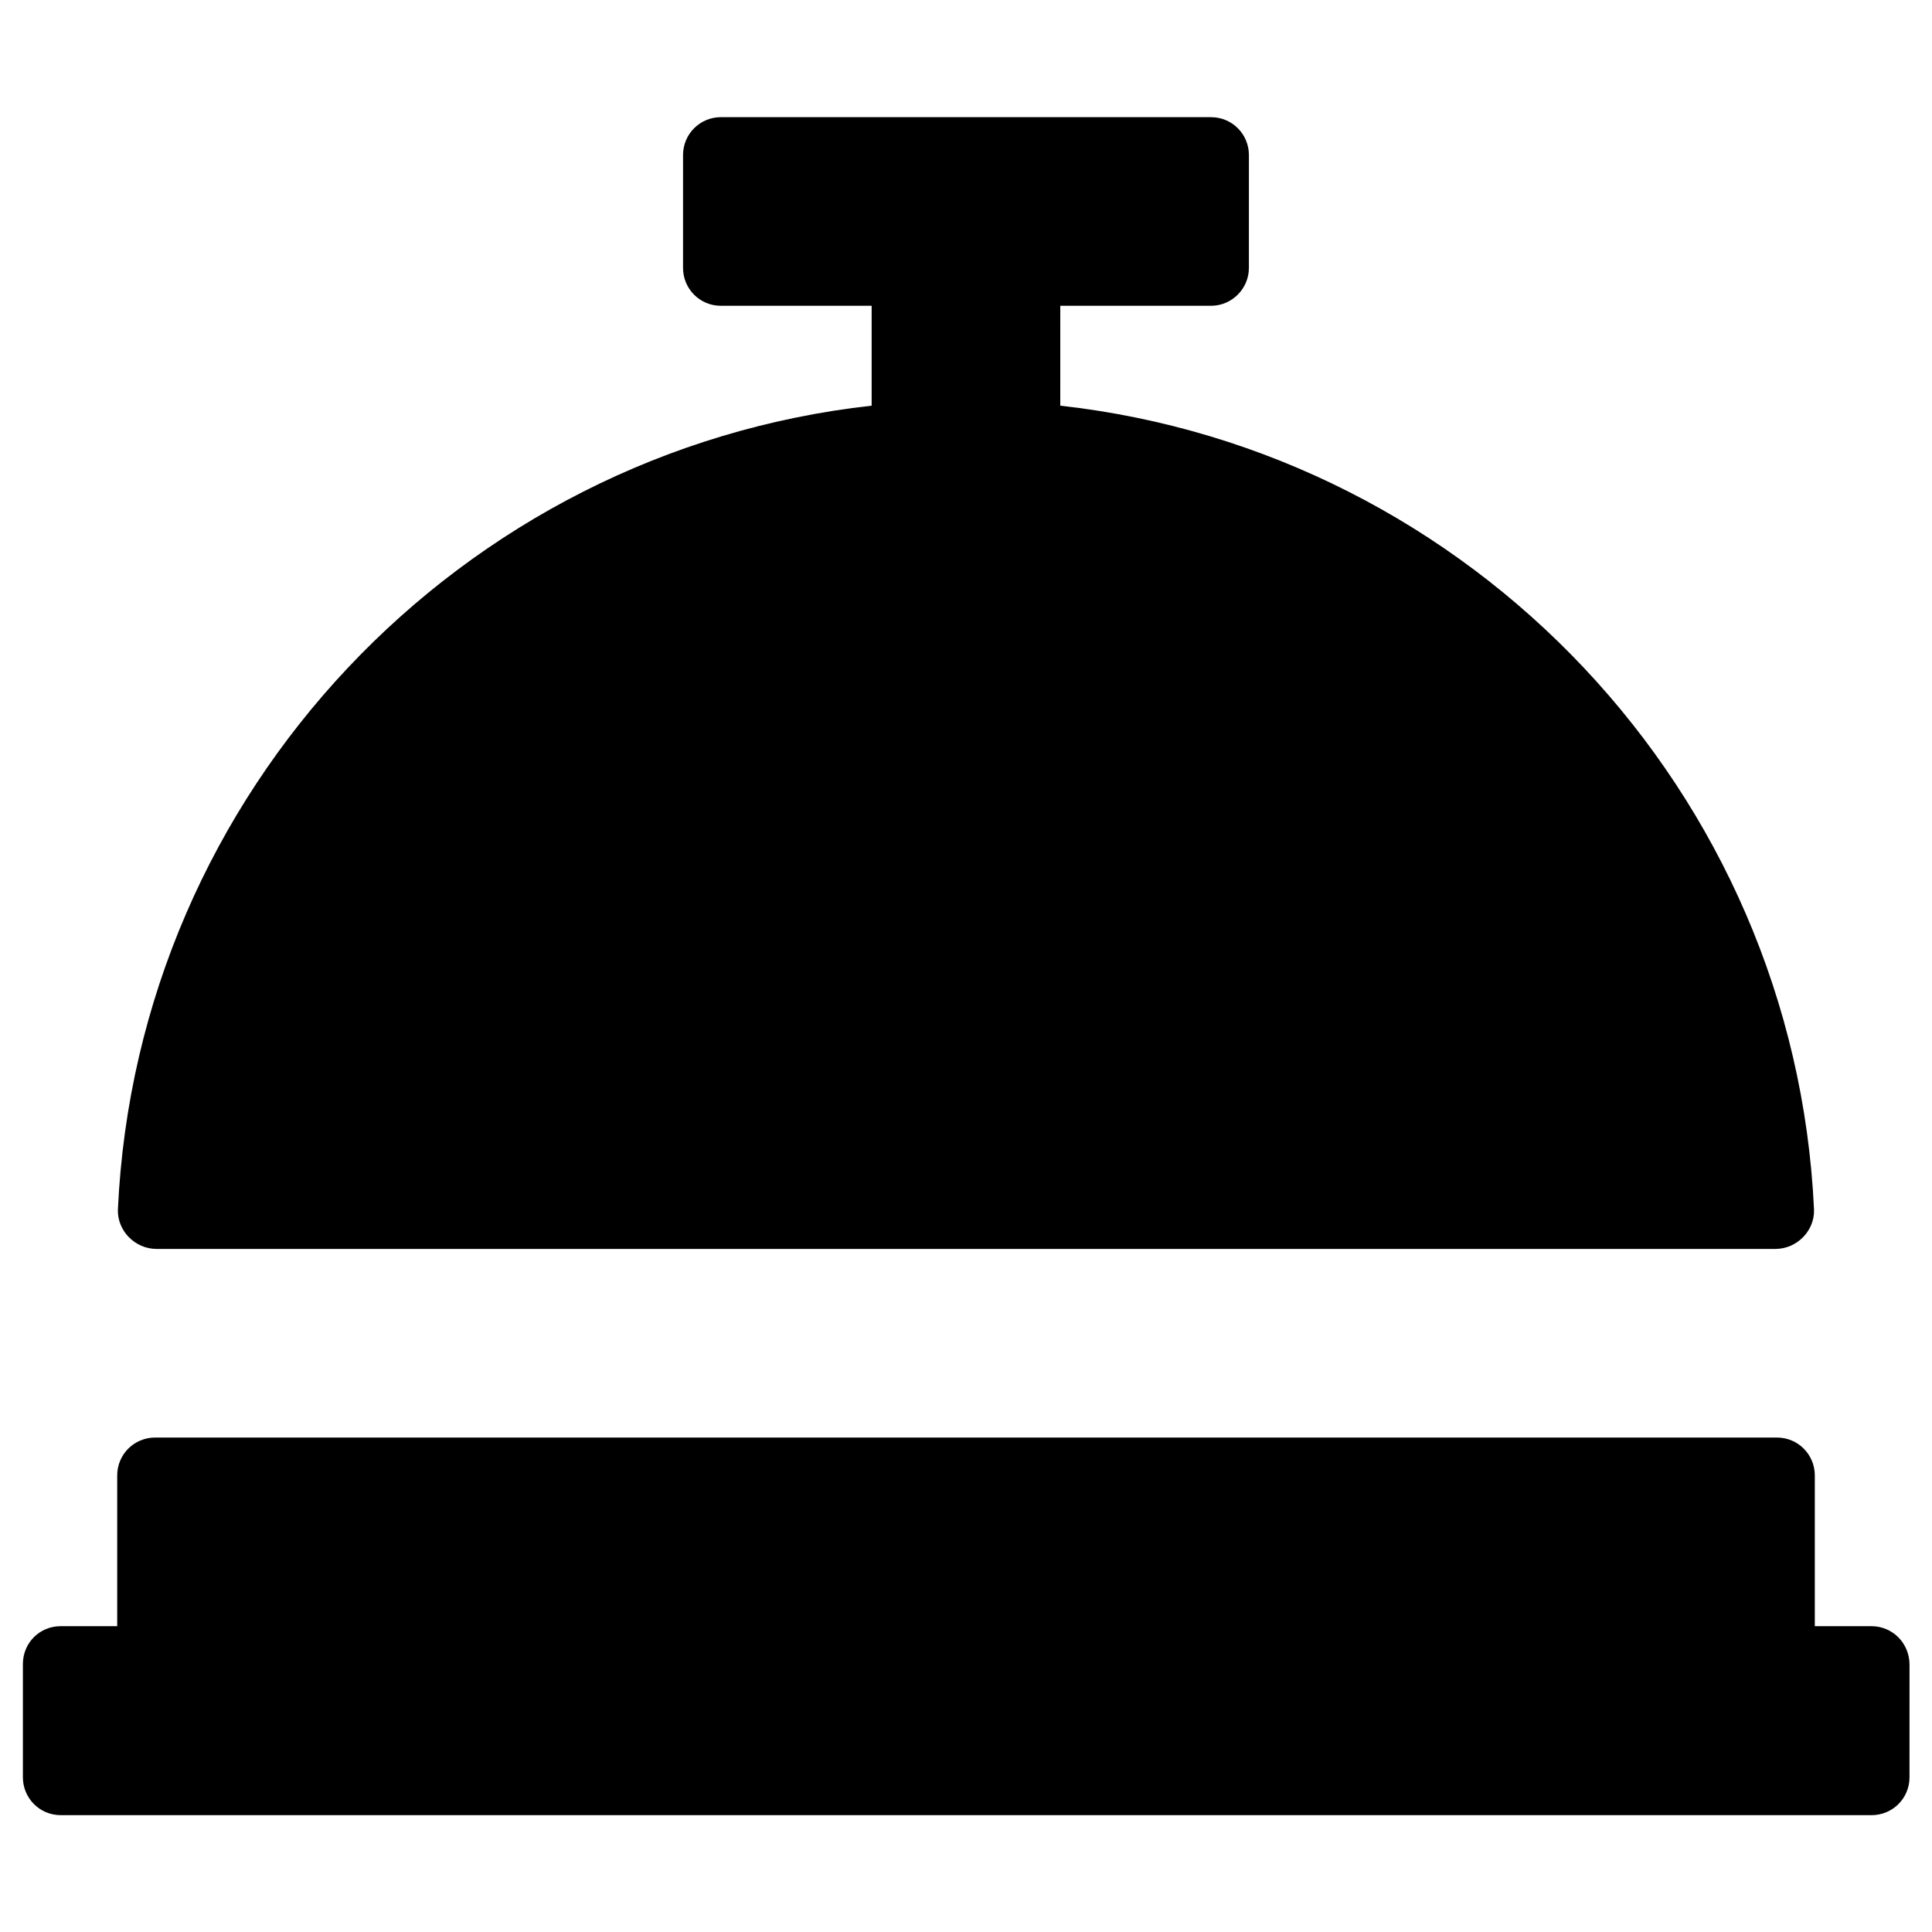
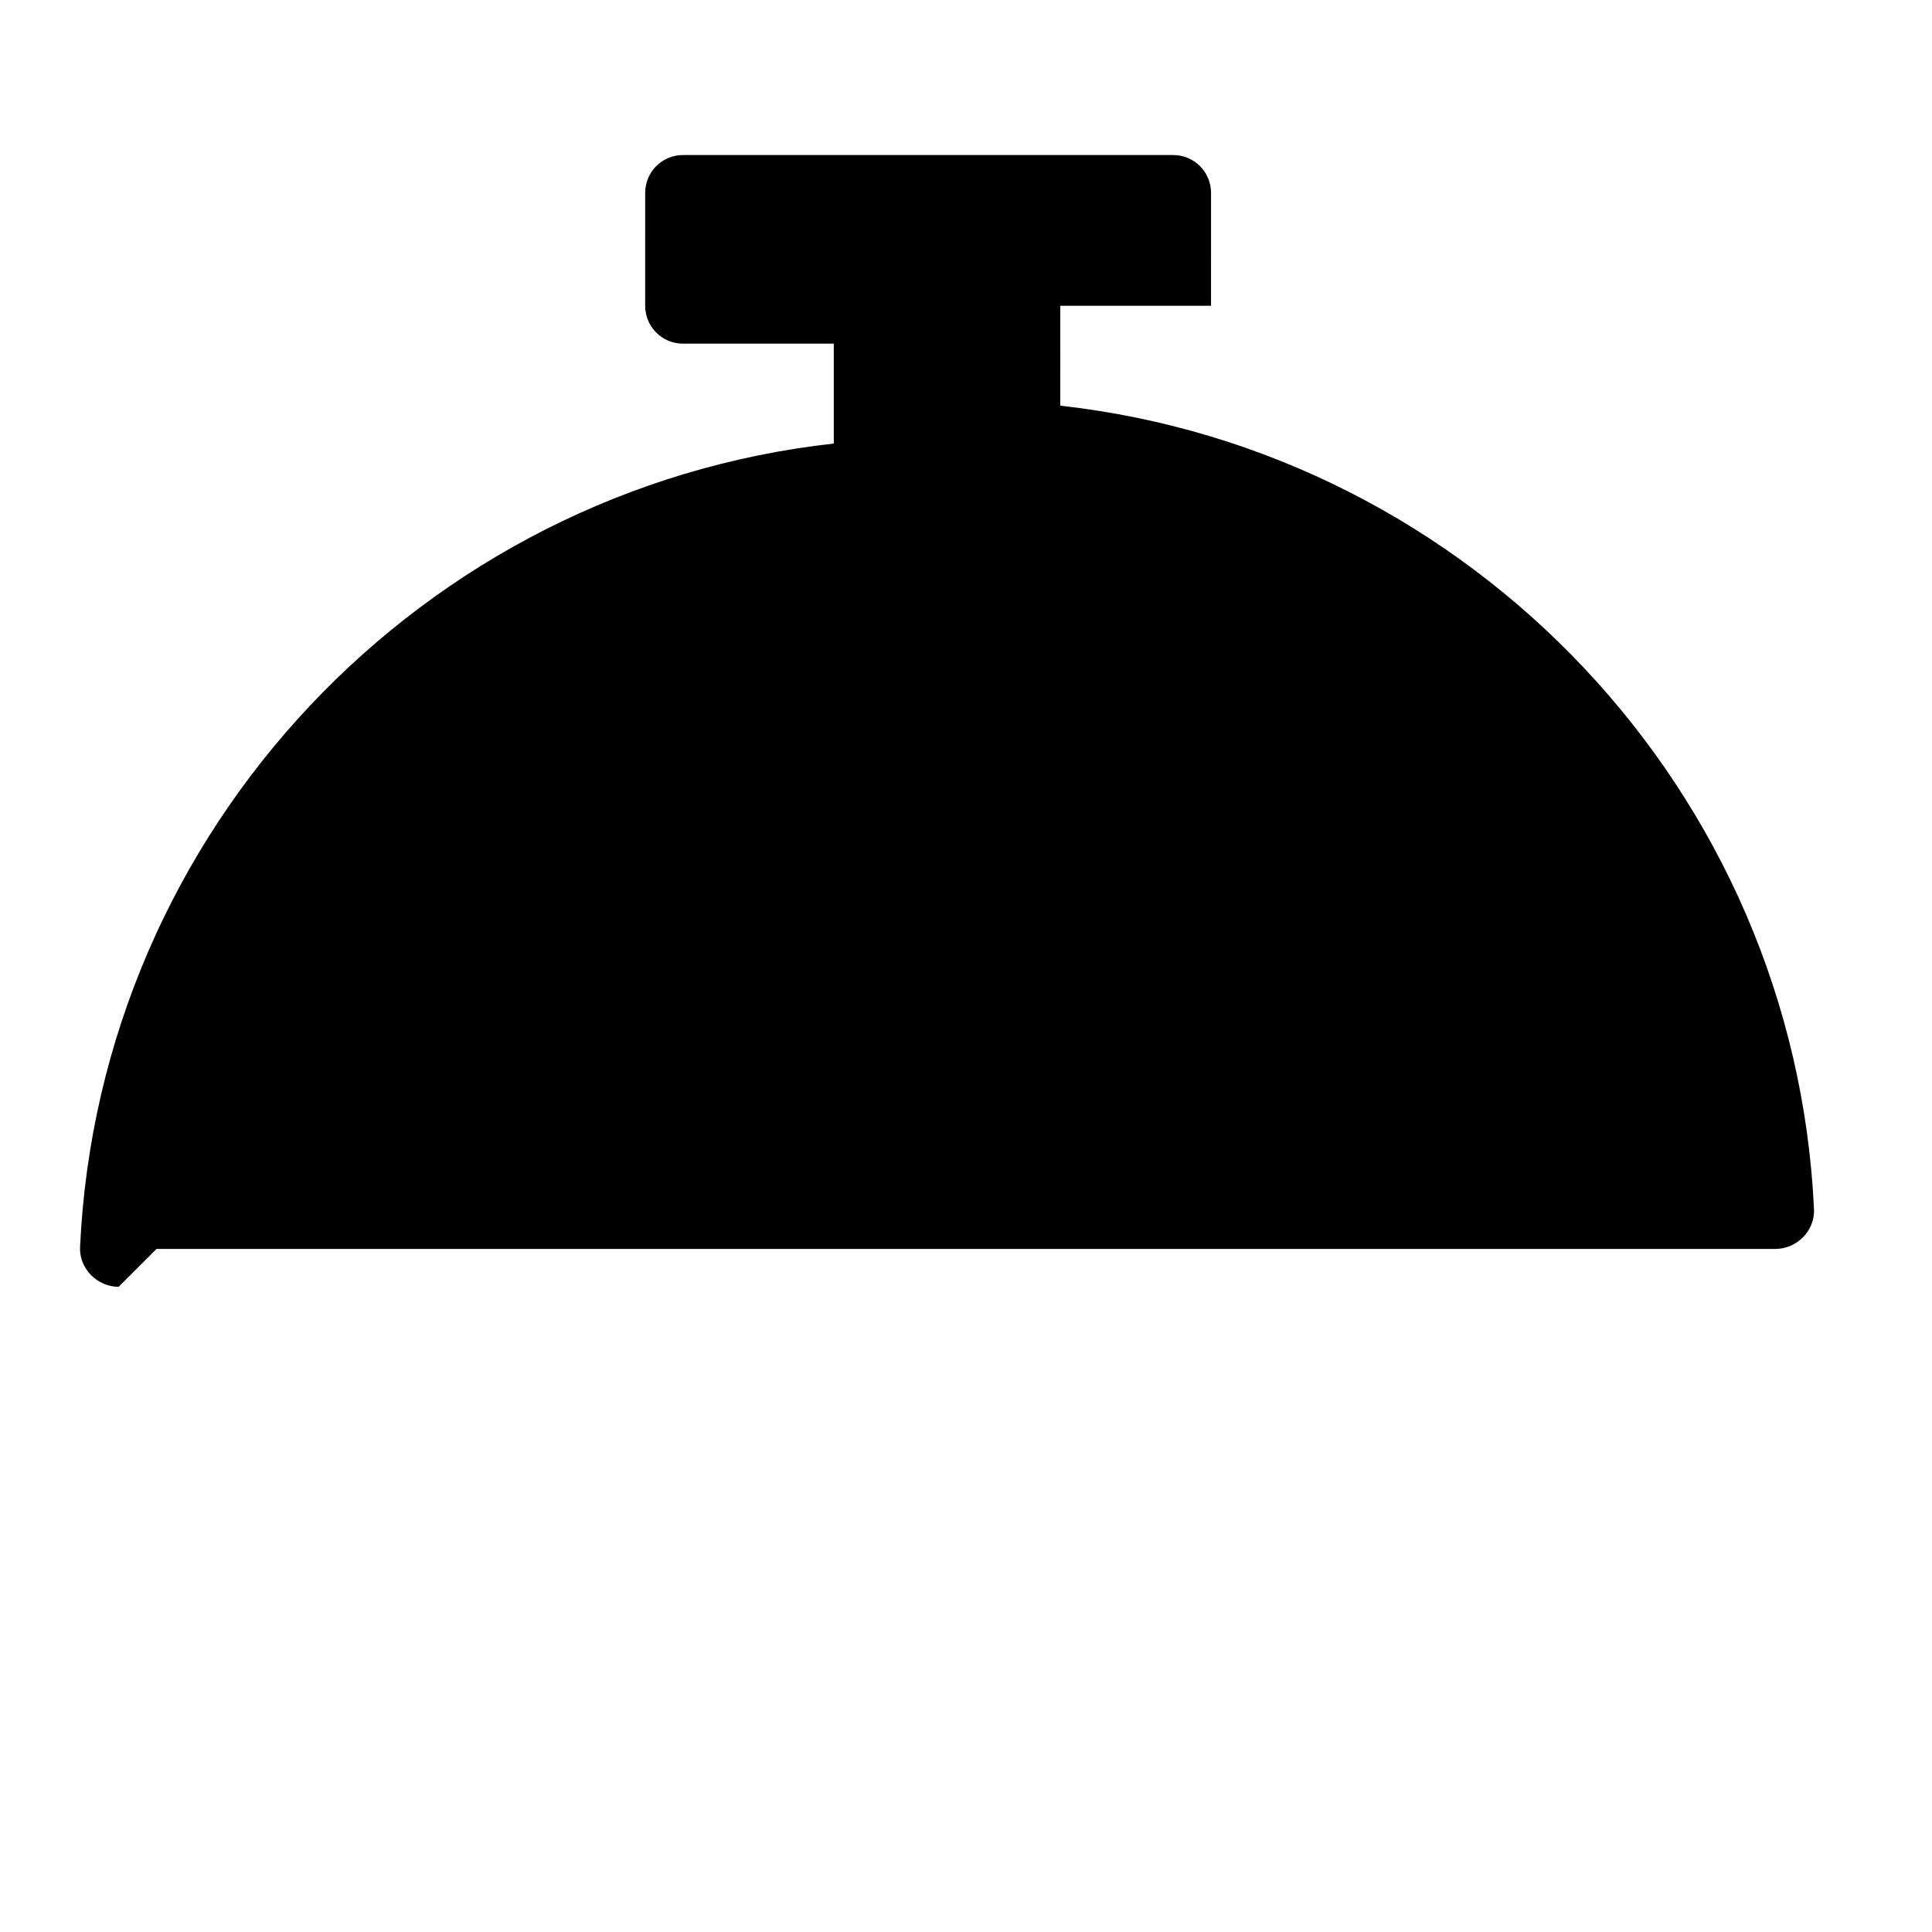
<svg xmlns="http://www.w3.org/2000/svg" fill="#000000" width="800px" height="800px" version="1.1" viewBox="144 144 512 512">
  <g>
-     <path d="m639.9 574.95h-14.957v-39.949c0-5.512-4.43-10.035-10.035-10.035h-429.81c-5.512 0-10.035 4.43-10.035 10.035v39.949h-14.961c-5.609 0-10.035 4.43-10.035 10.039v30.012c0 5.512 4.43 10.035 10.035 10.035h479.9c5.512 0 10.035-4.43 10.035-10.035l0.004-30.012c-0.102-5.609-4.527-10.039-10.137-10.039z" />
-     <path d="m185.48 474.98h429.02c5.707 0 10.43-4.82 10.234-10.43-5.117-110.8-90.824-200.93-199.75-213.04l0.004-26.473h39.949c5.512 0 10.035-4.527 10.035-10.035l0.004-29.914c0-5.512-4.43-10.035-10.035-10.035l-129.89-0.004c-5.512 0-10.035 4.43-10.035 10.035l-0.004 29.918c0 5.512 4.43 10.035 10.035 10.035h39.949v26.469c-108.93 12.102-194.64 102.14-199.75 213.04-0.191 5.609 4.531 10.434 10.238 10.434z" />
+     <path d="m185.48 474.98h429.02c5.707 0 10.43-4.82 10.234-10.43-5.117-110.8-90.824-200.93-199.75-213.04l0.004-26.473h39.949l0.004-29.914c0-5.512-4.43-10.035-10.035-10.035l-129.89-0.004c-5.512 0-10.035 4.43-10.035 10.035l-0.004 29.918c0 5.512 4.43 10.035 10.035 10.035h39.949v26.469c-108.93 12.102-194.64 102.14-199.75 213.04-0.191 5.609 4.531 10.434 10.238 10.434z" />
  </g>
</svg>